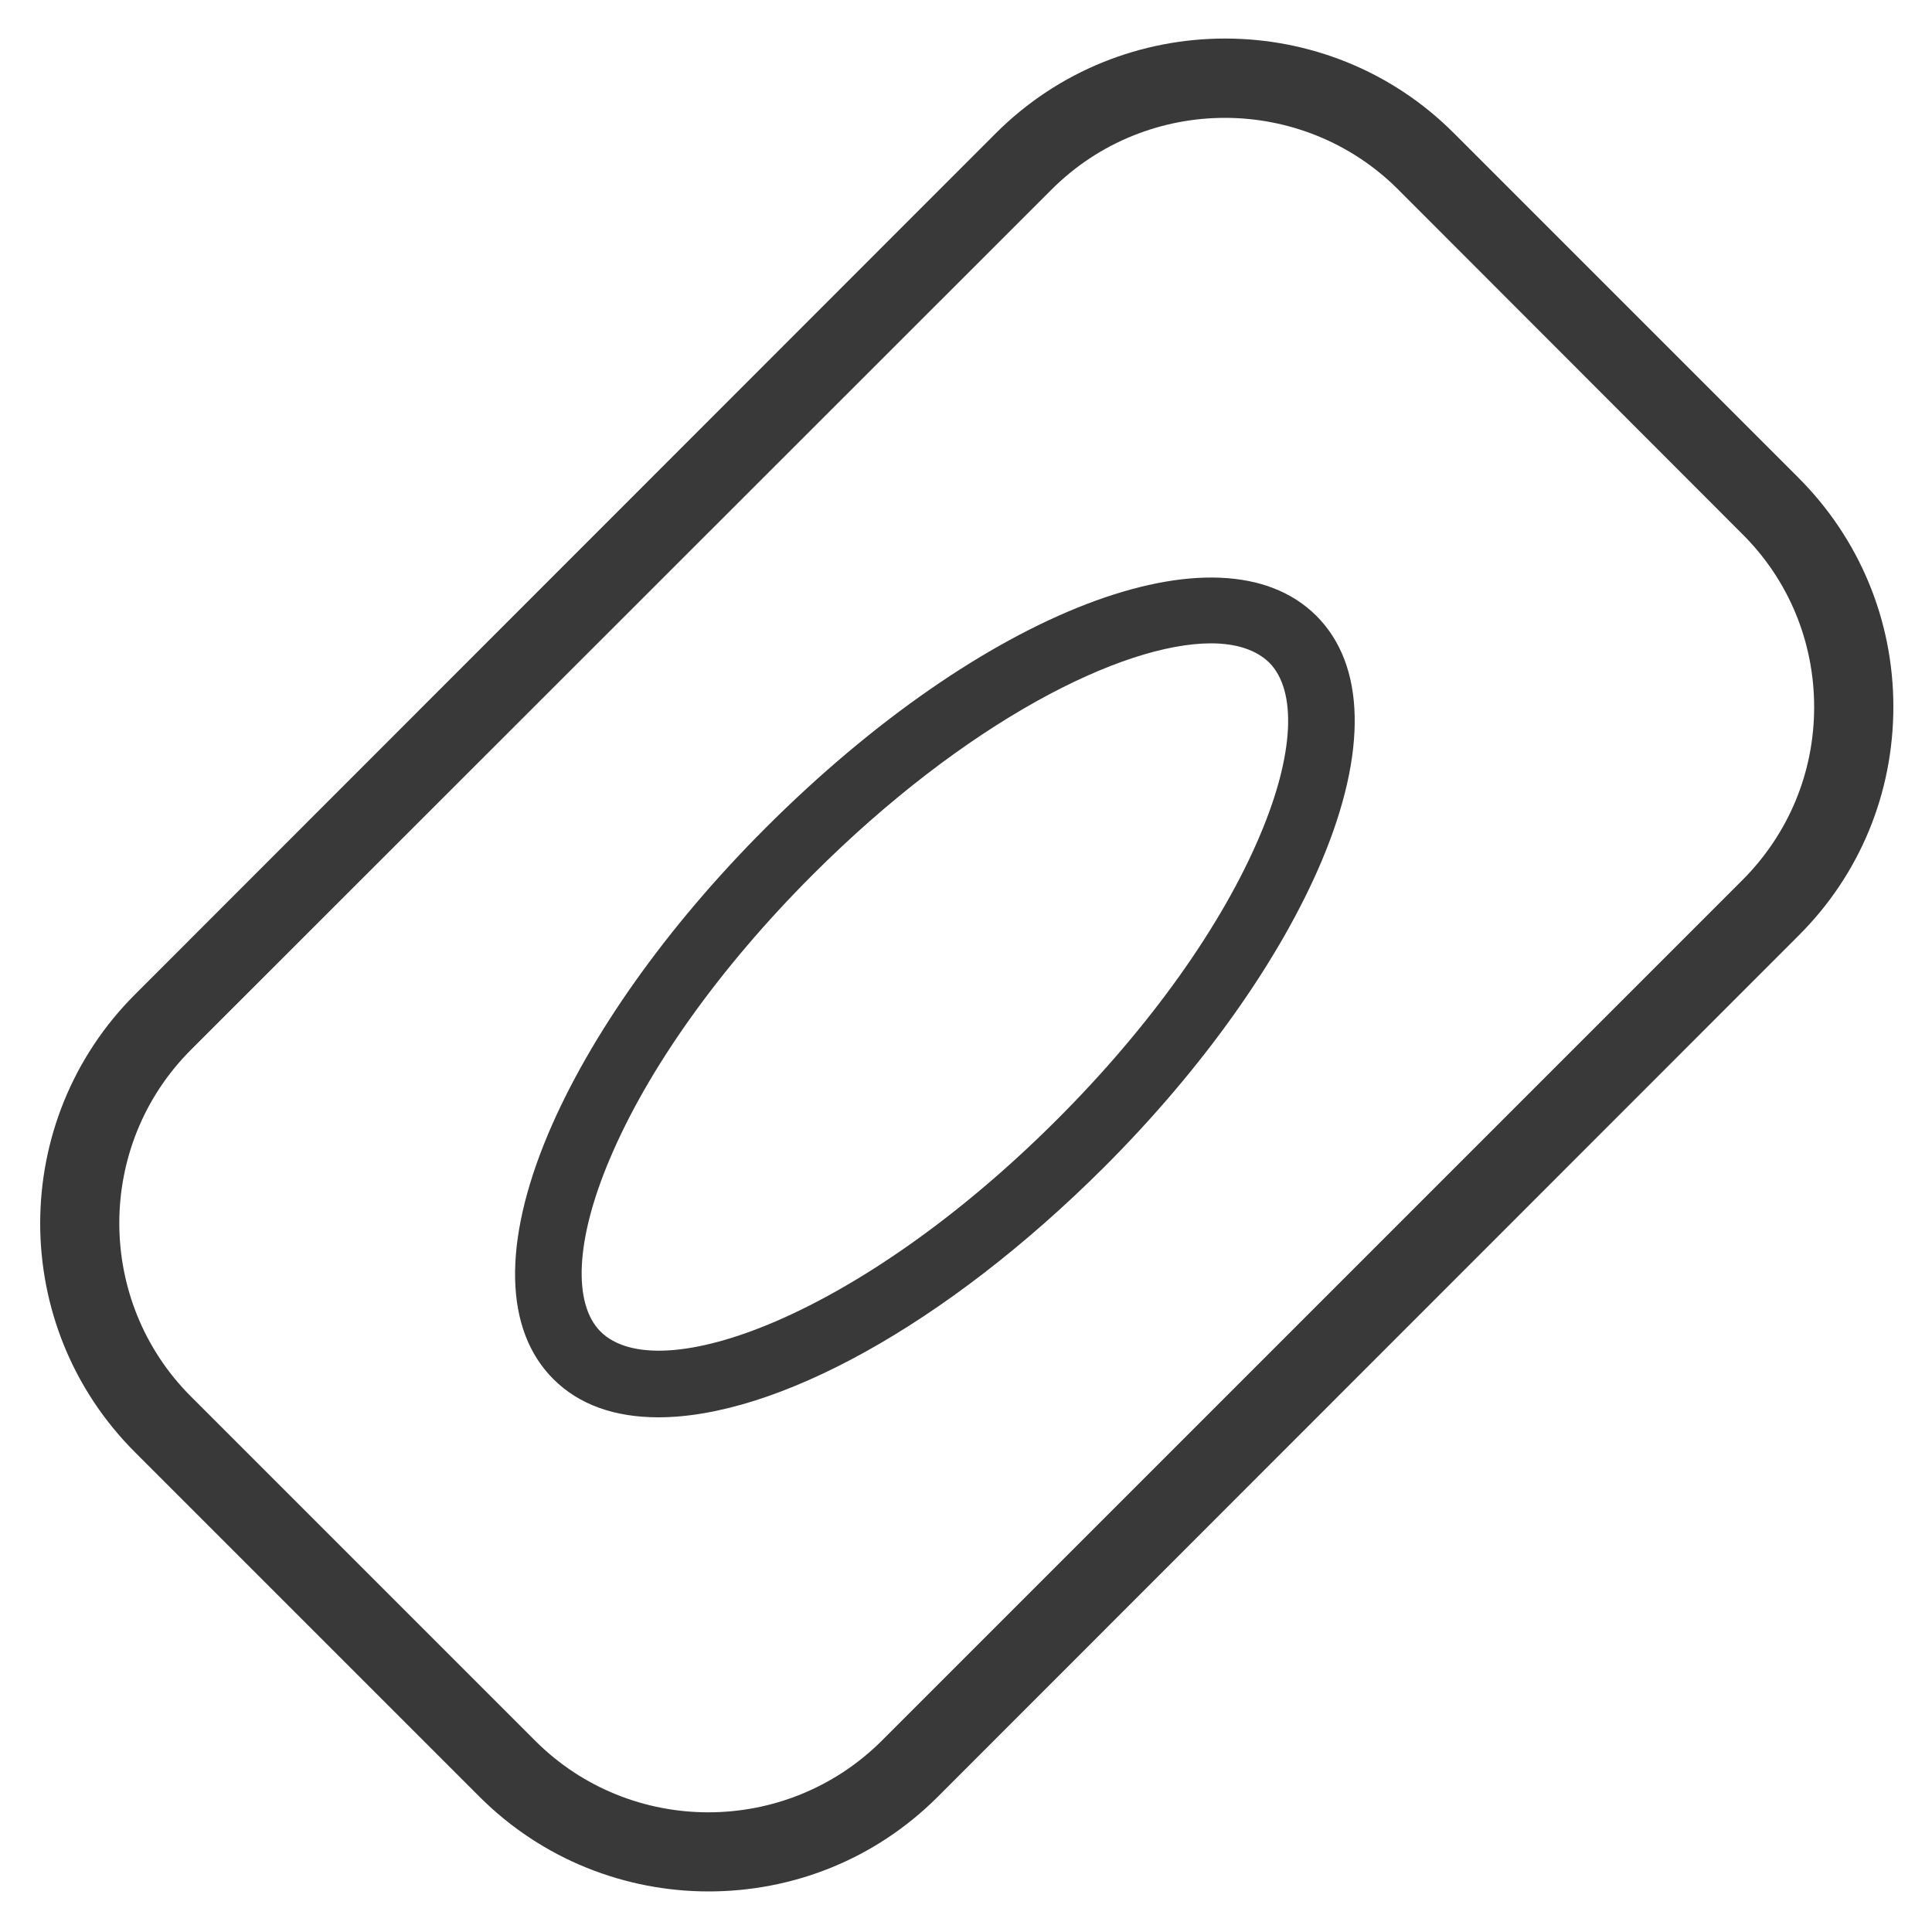
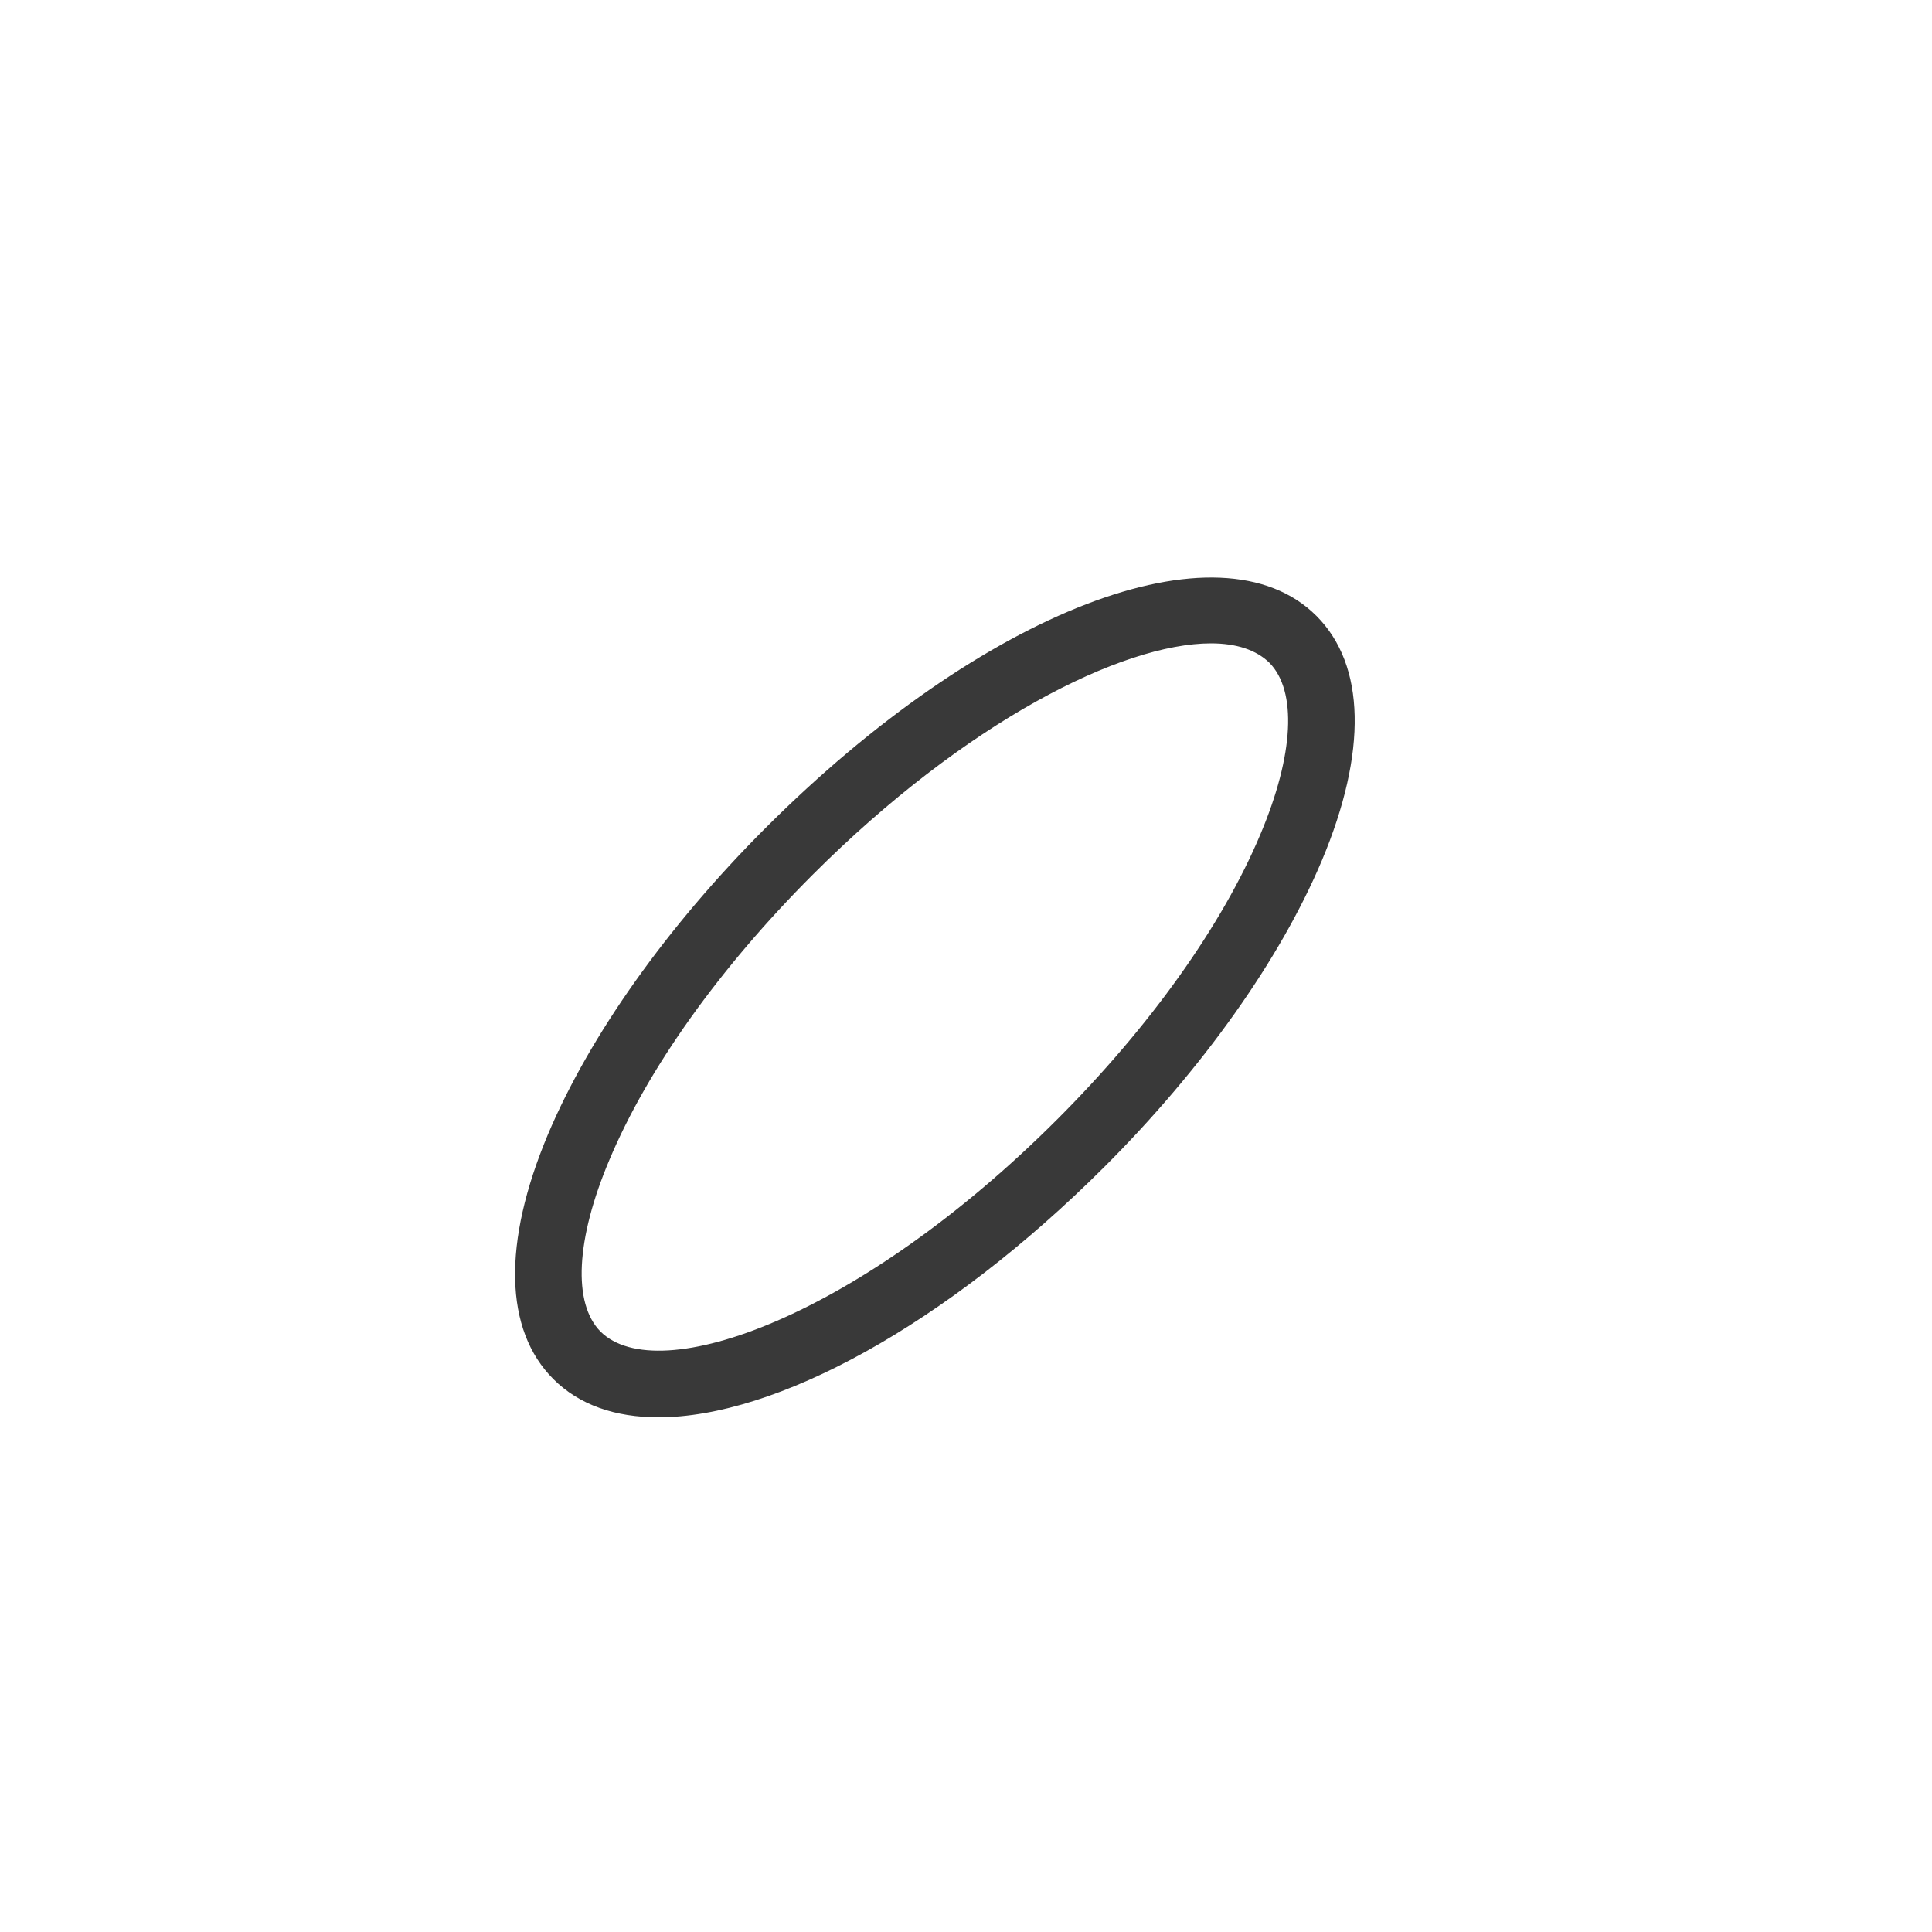
<svg xmlns="http://www.w3.org/2000/svg" version="1.1" id="Layer_1" x="0px" y="0px" viewBox="0 0 500 500" style="enable-background:new 0 0 500 500;" xml:space="preserve">
  <style type="text/css">
	.st0{fill:#393939;}
</style>
-   <path class="st0" d="M183.4,489.5c-21.5,0-43-8.2-59.3-24.5L35,375.9C2.2,343.2,2.2,290,35,257.3L257.7,34.5  c32.7-32.7,86-32.7,118.6,0l89.1,89.1c15.8,15.8,24.6,36.9,24.6,59.3c0,22.4-8.7,43.5-24.6,59.3L242.7,465  C226.3,481.4,204.9,489.5,183.4,489.5z M317,30.5c-16.2,0-32.5,6.2-44.8,18.5L49.4,271.7c-24.7,24.7-24.7,65,0,89.7l89.1,89.1  c24.7,24.7,64.9,24.7,89.7,0l222.7-222.7c12-12,18.6-27.9,18.6-44.8c0-16.9-6.6-32.9-18.6-44.8L361.8,49  C349.5,36.7,333.2,30.5,317,30.5z" />
  <path class="st0" d="M170.4,366.8c-11.2,0-20.5-3.2-27.2-9.9c-12.7-12.7-13.2-35.2-1.4-63.3c10.8-25.6,30.8-53.8,56.3-79.3  c56.3-56.3,117.6-79.9,142.6-54.9c12.7,12.7,13.2,35.2,1.4,63.3c-10.8,25.6-30.8,53.8-56.3,79.3  C244.6,343.1,200.7,366.8,170.4,366.8z M313.4,166.5c-23,0-63.4,20.2-103.1,59.9c-24,24-42.7,50.2-52.6,73.8  c-8.7,20.6-9.5,37.1-2.3,44.4c15,14.9,67.2-3.9,118.2-54.9c24-24,42.7-50.2,52.6-73.8c8.7-20.6,9.5-37.1,2.3-44.4  C325.1,168.2,320,166.5,313.4,166.5z" />
</svg>